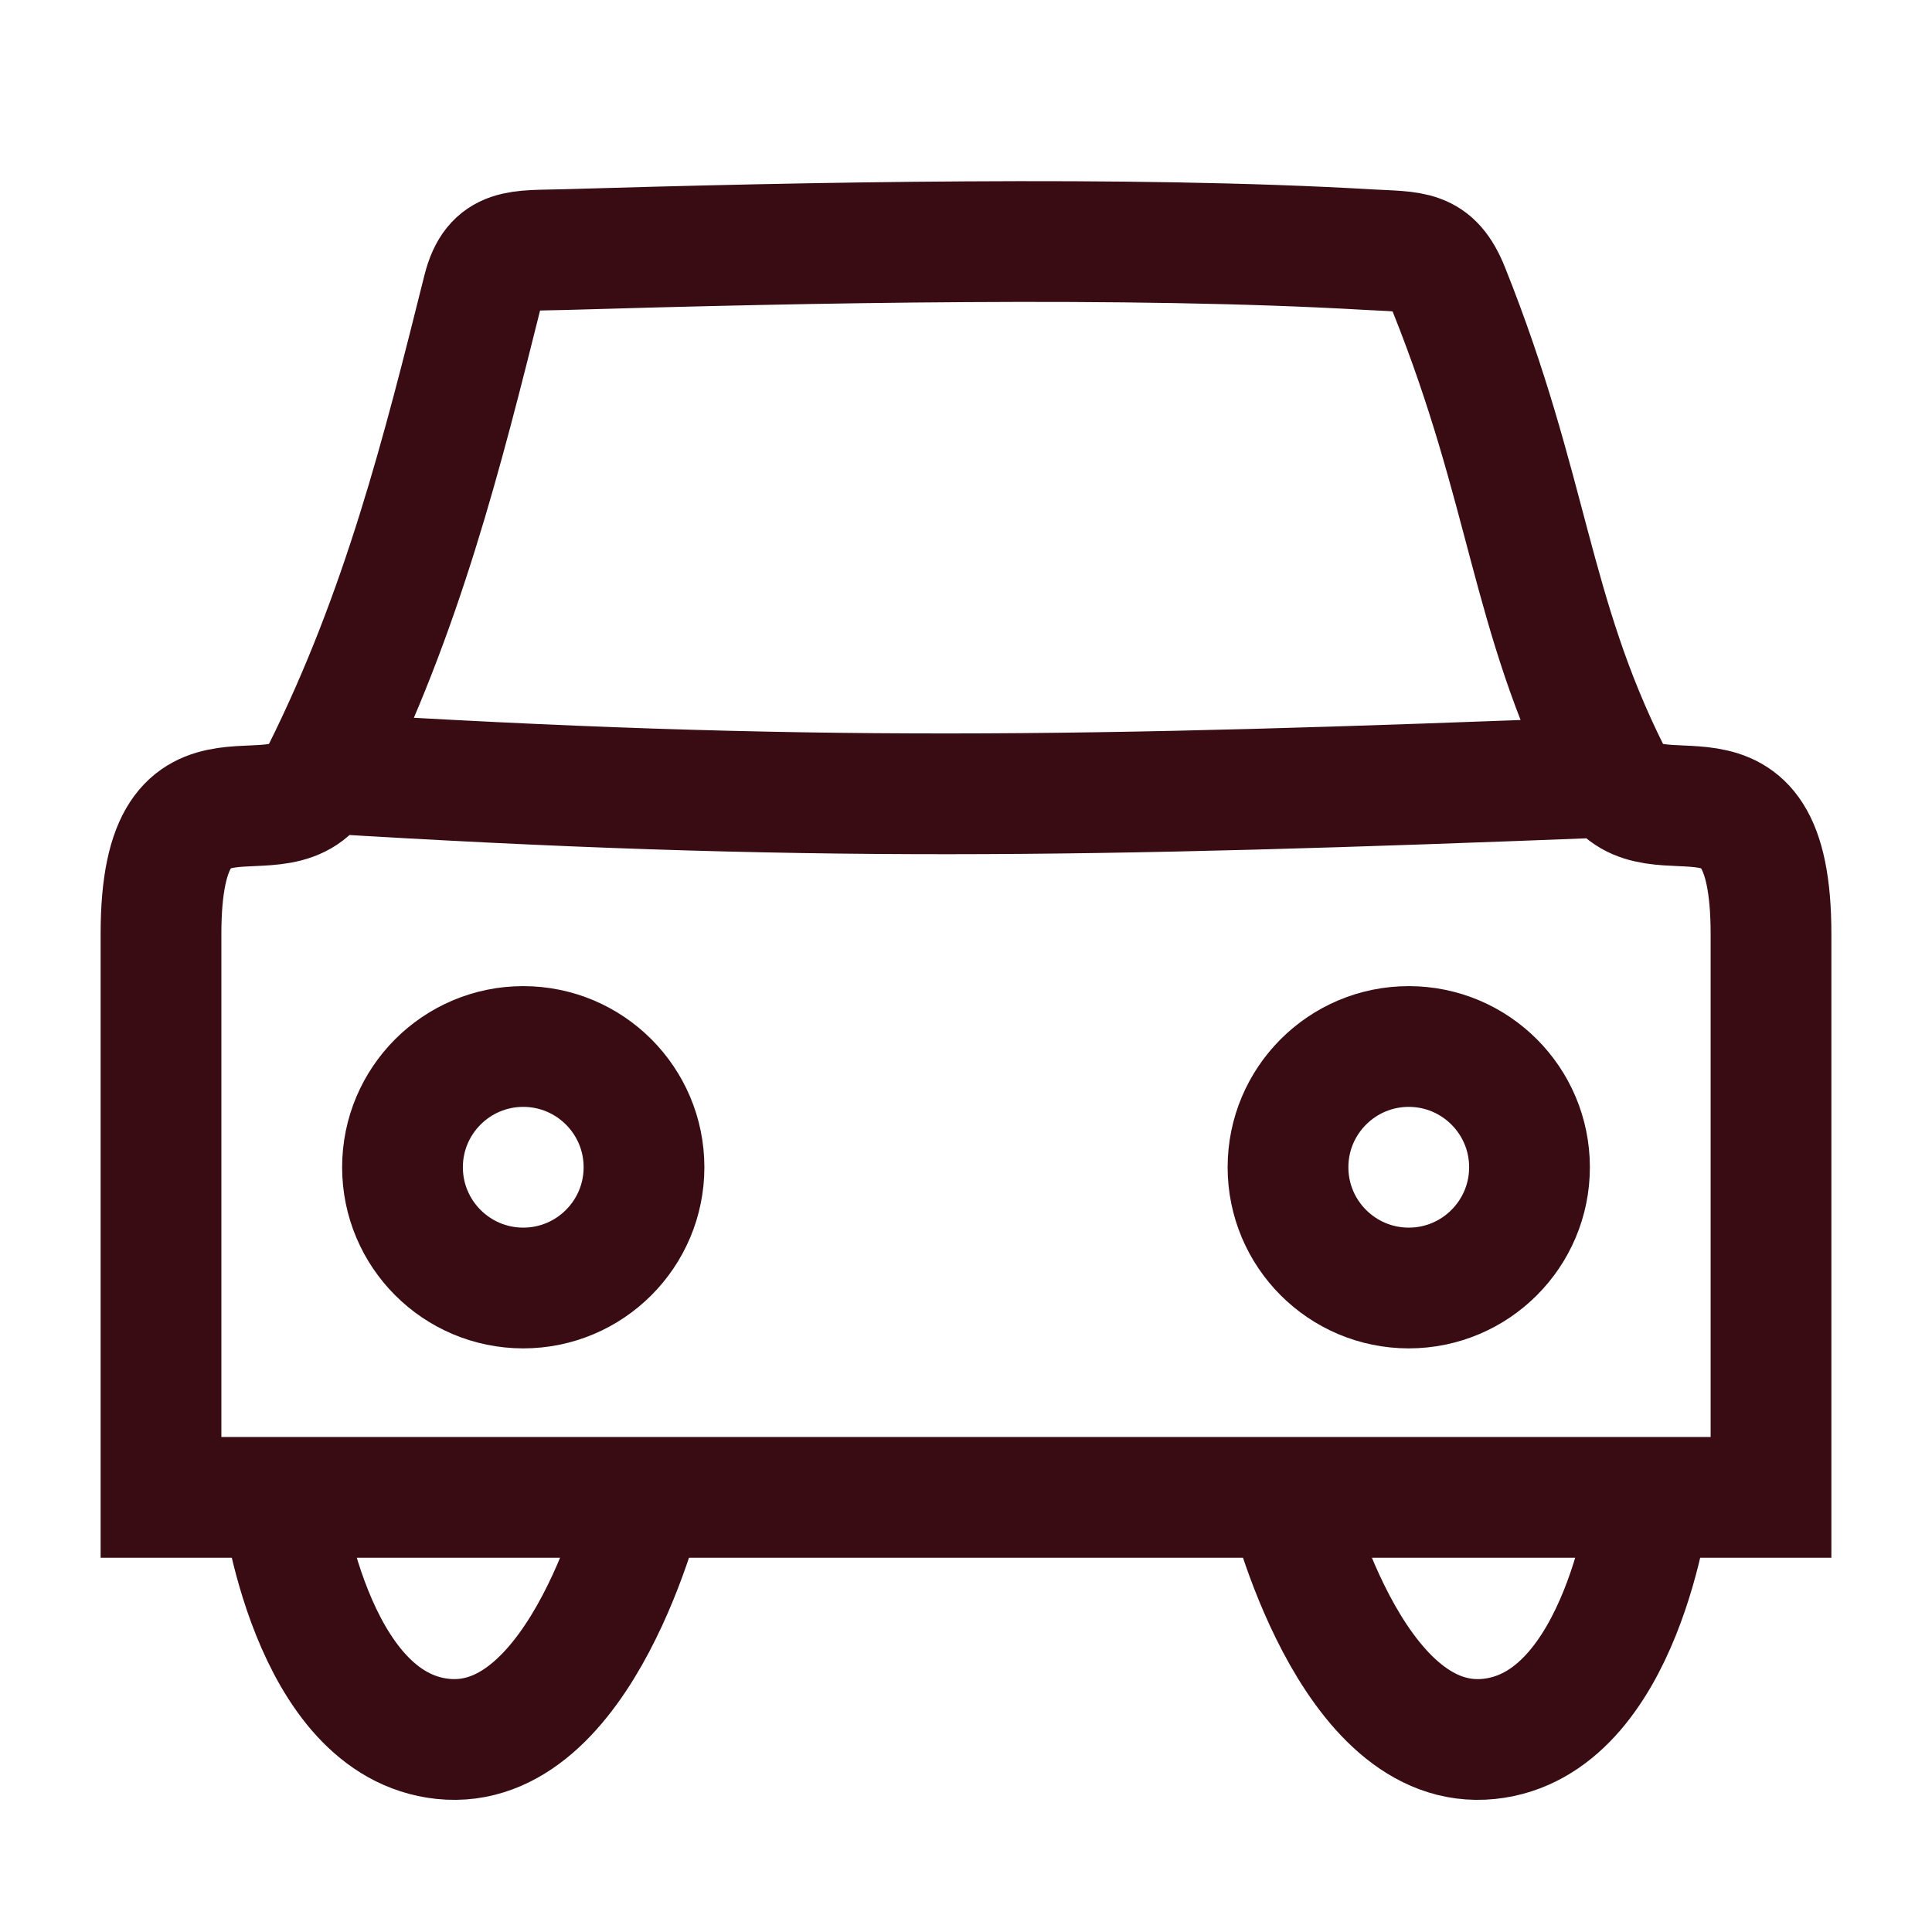
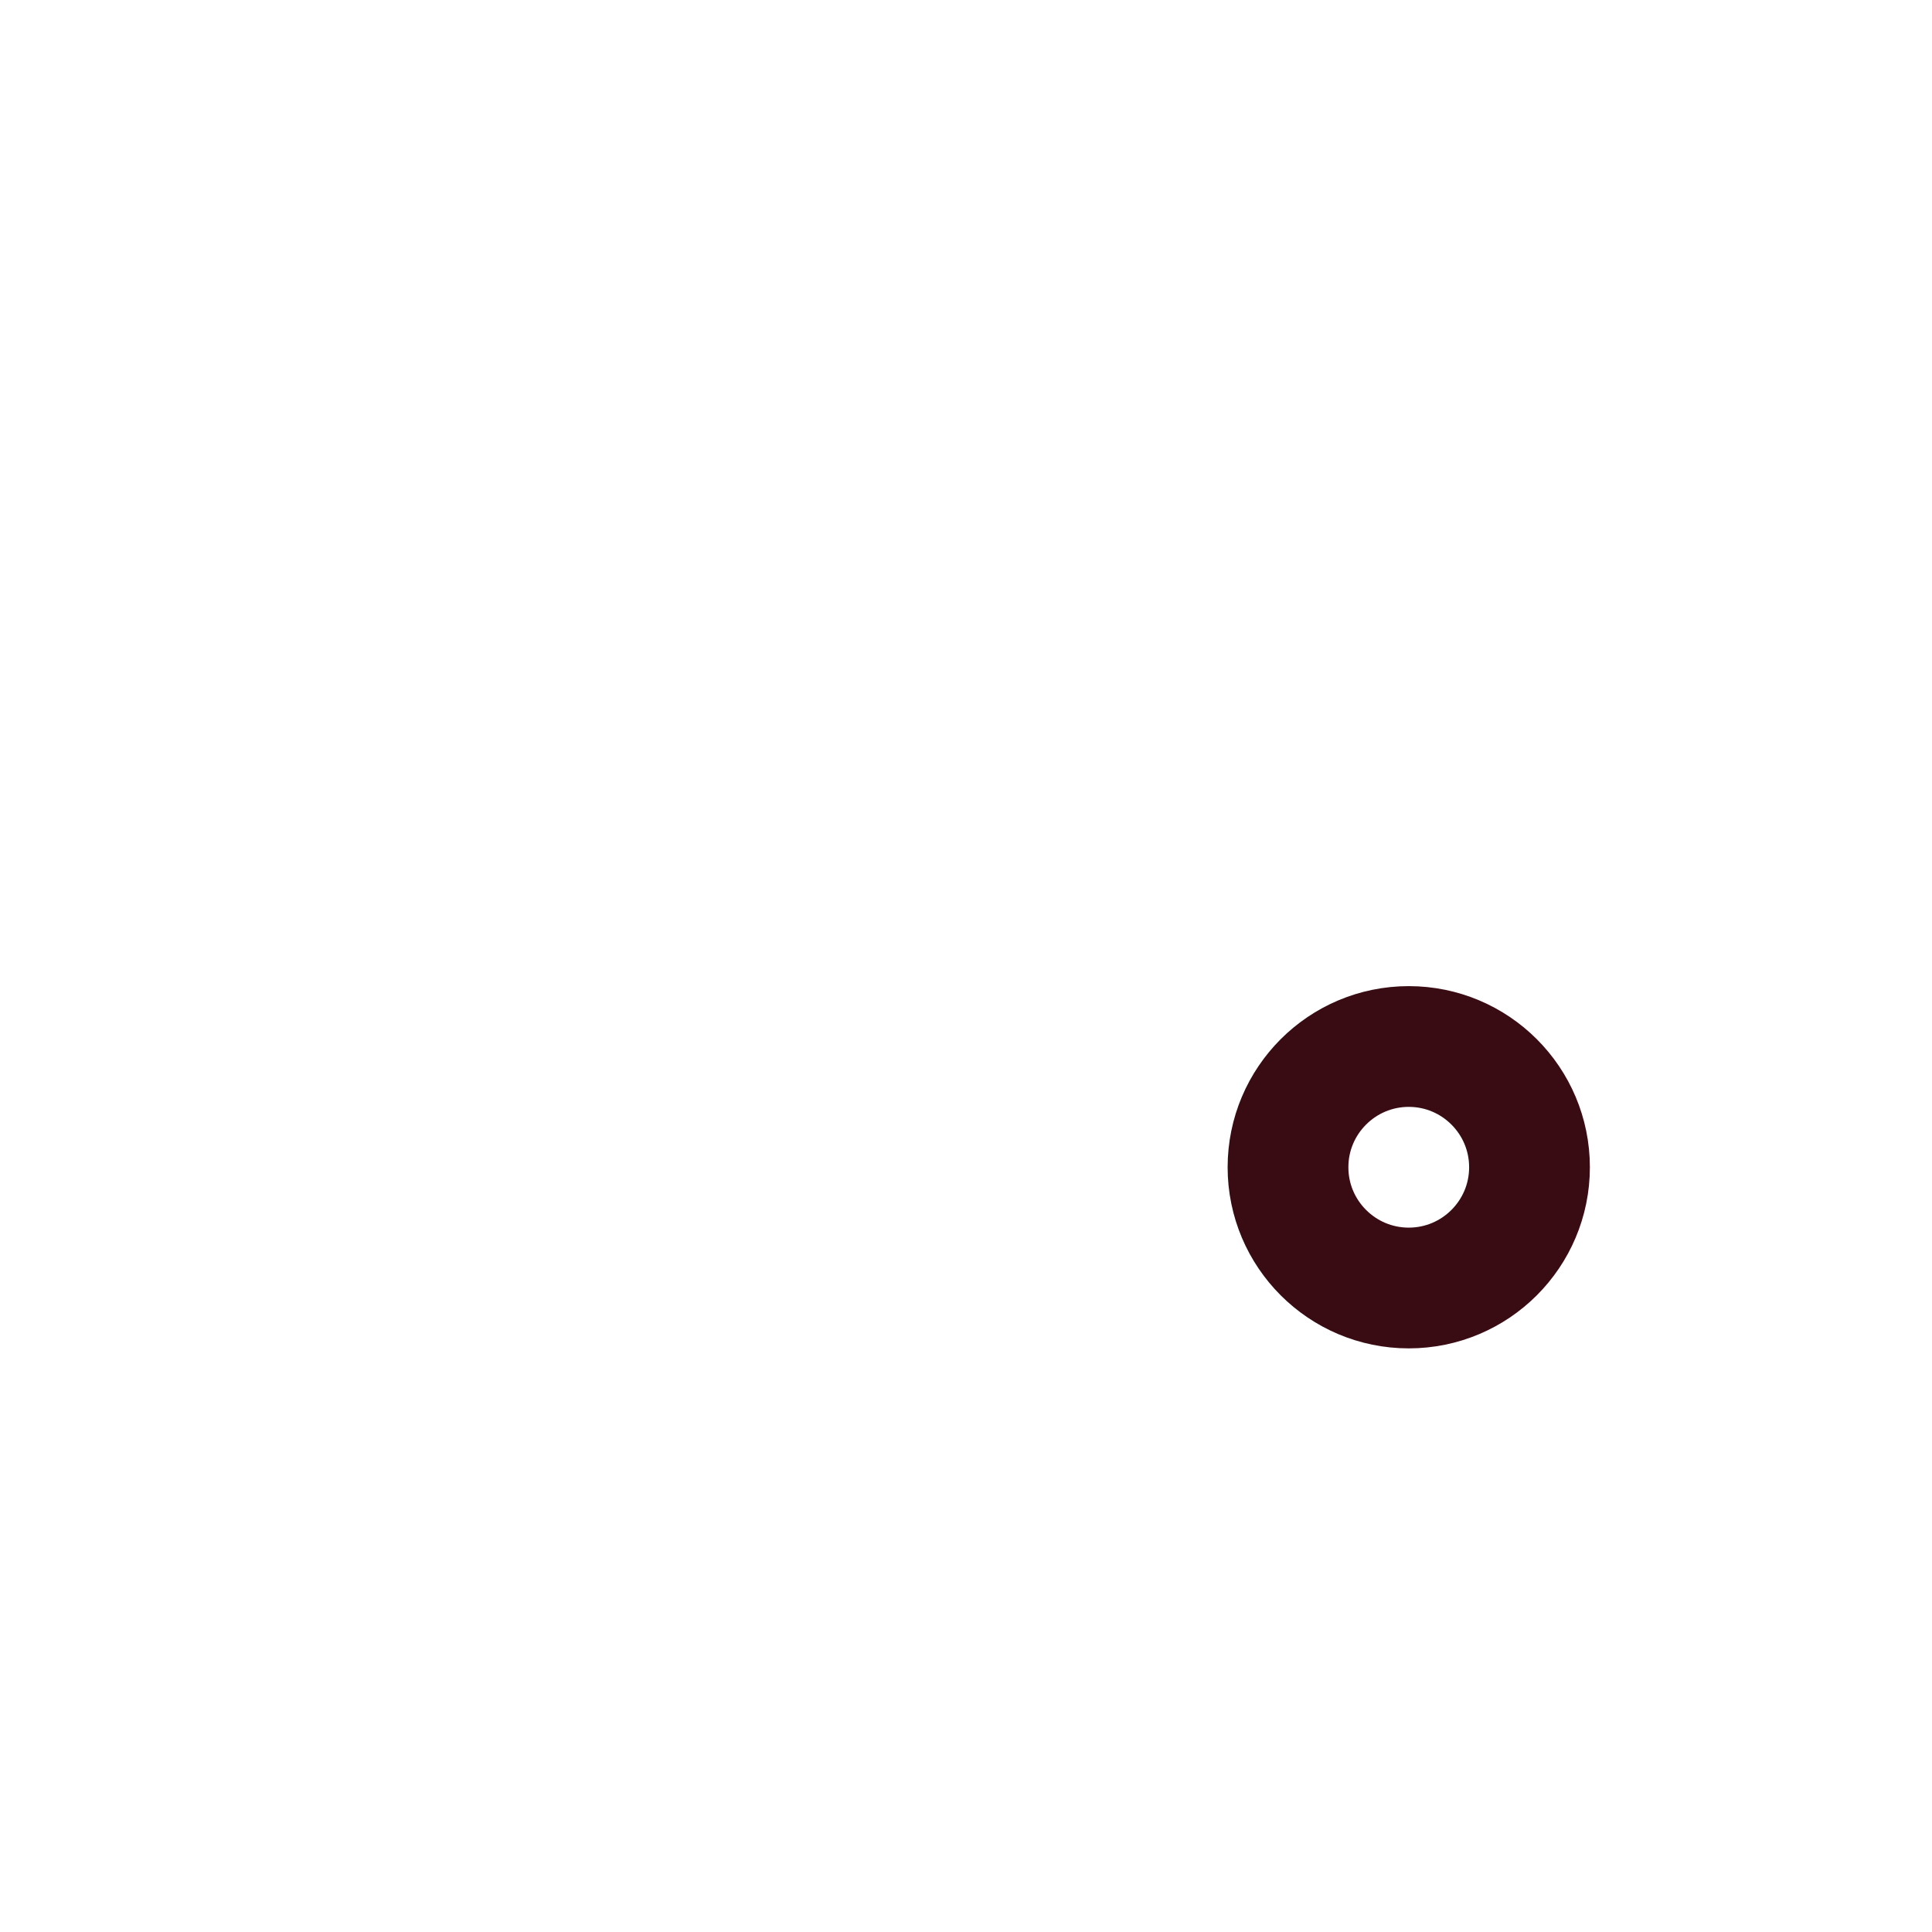
<svg xmlns="http://www.w3.org/2000/svg" width="24" height="24" viewBox="0 0 24 24" fill="none">
-   <path d="M4 9.601C3.506 10.589 2 9.101 2 11.601C2 14.101 2 18.601 2 18.601L3.5 18.601M4 9.601C5 7.601 5.5 5.601 6 3.601C6.134 3.065 6.448 3.117 7 3.101C8.496 3.057 10.249 3.013 12 3.003C13.756 2.992 15.509 3.014 17 3.101C17.551 3.133 17.795 3.088 18 3.601C19 6.101 19 7.601 20 9.601C20.009 9.619 20.018 9.635 20.027 9.651M4 9.601C9.977 9.969 13.433 9.91 20.027 9.651M20.5 18.601L22 18.601C22 18.601 22 14.101 22 11.601C22 9.146 20.547 10.537 20.027 9.651M20.5 18.601C20.5 18.601 20.159 21.426 18.5 21.601C16.763 21.784 16 18.601 16 18.601M20.5 18.601H16M16 18.601H8M8 18.601C8 18.601 7.237 21.784 5.5 21.601C3.841 21.426 3.5 18.601 3.5 18.601M8 18.601H3.5" stroke="#390C14" stroke-width="1.5" />
-   <path d="M5 14.5C5 13.672 5.672 13 6.5 13C7.328 13 8 13.672 8 14.5C8 15.328 7.328 16 6.5 16C5.672 16 5 15.328 5 14.5Z" stroke="#390C14" stroke-width="1.5" />
  <path d="M16 14.5C16 13.672 16.672 13 17.5 13C18.328 13 19 13.672 19 14.5C19 15.328 18.328 16 17.5 16C16.672 16 16 15.328 16 14.5Z" stroke="#390C14" stroke-width="1.5" />
</svg>